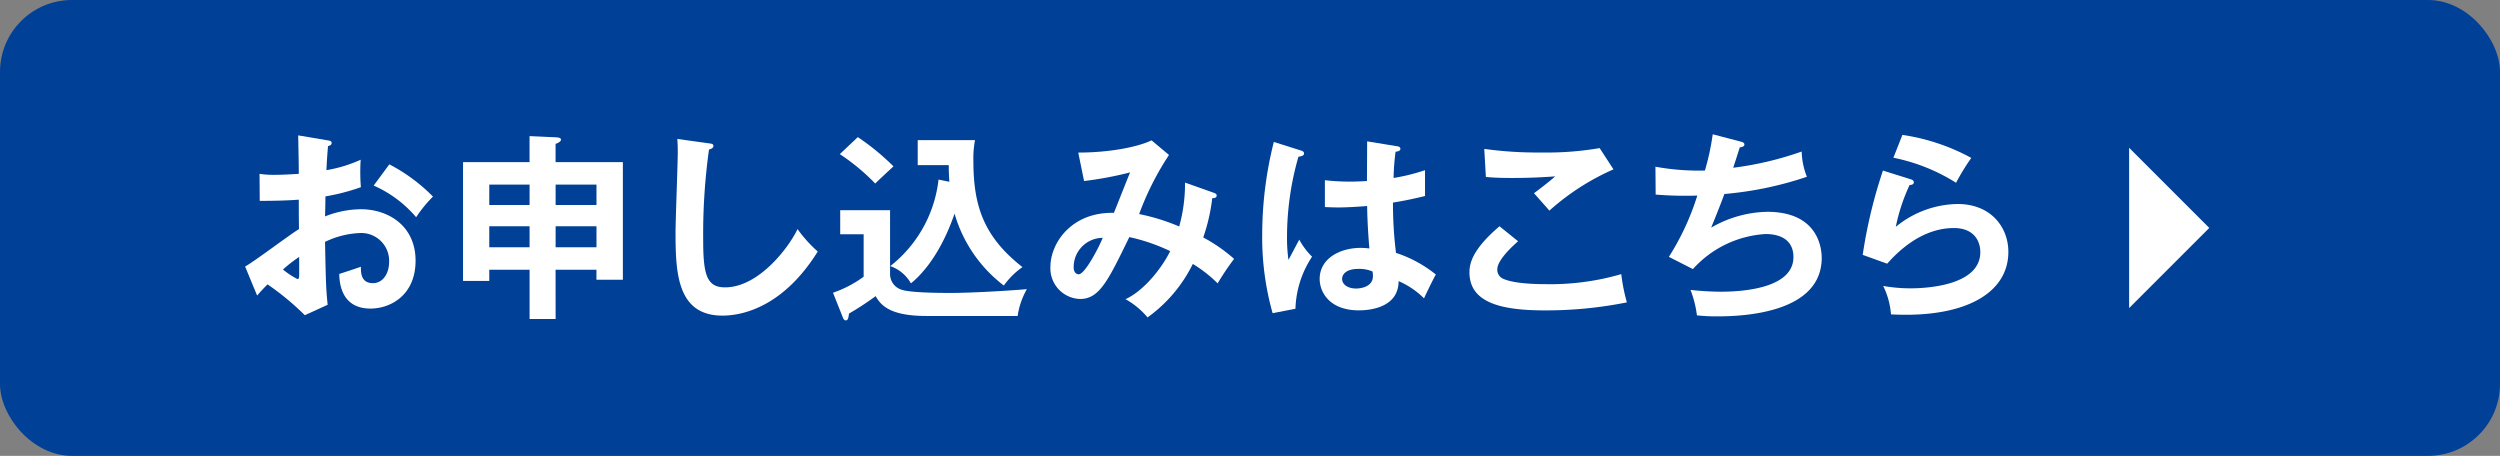
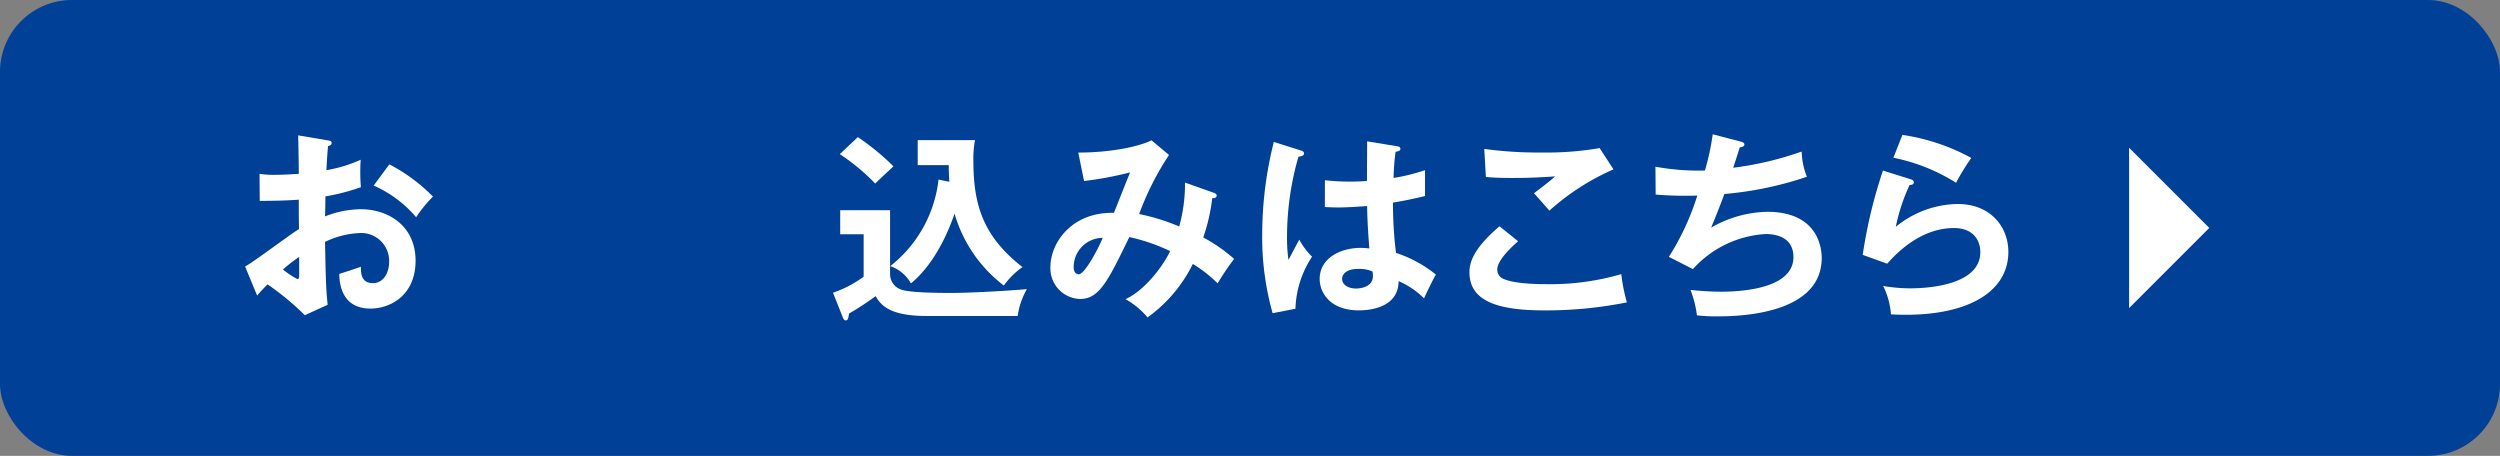
<svg xmlns="http://www.w3.org/2000/svg" width="347.386" height="63.344" viewBox="0 0 347.386 63.344">
  <rect x="0" y="0" width="347.386" height="63.344" fill="#808080" stroke="none" />
  <g id="btn01" transform="translate(-343.53 -2976.503)">
    <rect id="長方形_45" data-name="長方形 45" width="347.386" height="63.344" rx="10" transform="translate(343.53 2976.503)" fill="#004097" />
    <g id="グループ_223" data-name="グループ 223">
      <g id="グループ_222" data-name="グループ 222">
        <path id="パス_1911" data-name="パス 1911" d="M389.026,2996c.362.057.584.084.584.391,0,.277-.306.361-.5.417-.167,1.921-.194,2.783-.222,3.34a19.158,19.158,0,0,0,4.759-1.448,26.855,26.855,0,0,0,.028,3.814,29.208,29.208,0,0,1-4.926,1.279c0,.445-.028,2.366-.056,2.783a13.781,13.781,0,0,1,4.982-1c3.785,0,7.6,2.284,7.6,7.154,0,4.787-3.479,6.651-6.262,6.651-4.2,0-4.314-3.812-4.342-4.814.529-.167,2.338-.752,3.006-1,0,.752-.028,2.282,1.67,2.282,1.391,0,2.254-1.336,2.254-2.978a3.87,3.87,0,0,0-4.147-3.98,12.076,12.076,0,0,0-4.759,1.224c.111,5.79.139,6.43.362,8.74l-3.173,1.447a37.346,37.346,0,0,0-5.177-4.286c-.584.584-.891.918-1.447,1.558l-1.67-4.035c1.28-.7,6.346-4.537,7.487-5.2-.028-1.363-.028-2.727-.028-4.092-1.754.14-3.924.168-5.427.168l-.028-3.757a12.633,12.633,0,0,0,2.143.138c1.224,0,2.894-.111,3.312-.138,0-1.281-.056-3.953-.084-5.344Zm-6.179,17.952a11.113,11.113,0,0,0,2.032,1.336c.2,0,.223-.334.223-.612V3012.2A20.692,20.692,0,0,0,382.847,3013.952Zm14.779-14.612a23.872,23.872,0,0,1,6.067,4.481,17.977,17.977,0,0,0-2.338,2.867,16.476,16.476,0,0,0-5.9-4.4Z" fill="#fff" />
-         <path id="パス_1912" data-name="パス 1912" d="M420.736,3020.826h-3.618v-6.845h-5.6v1.558h-3.646v-16.505h9.241v-3.618l3.7.167c.39.028.668.083.668.334s-.389.445-.751.585v2.532h9.351v16.337h-3.673v-1.39h-5.678Zm-3.618-18.675h-5.6v2.839h5.6Zm0,5.79h-5.6v2.922h5.6Zm3.618-2.951h5.678v-2.839h-5.678Zm0,5.873h5.678v-2.922h-5.678Z" fill="#fff" />
-         <path id="パス_1913" data-name="パス 1913" d="M442.02,2996.418c.445.056.64.084.64.39,0,.278-.389.417-.612.473a85.227,85.227,0,0,0-.807,12.5c0,4.788.445,6.653,3.033,6.653,4.732,0,8.934-5.651,10.076-8.1a18.507,18.507,0,0,0,2.811,3.117c-4.537,7.292-9.964,8.907-13.248,8.907-6.318,0-6.513-6.012-6.513-11.578,0-1.754.306-9.491.306-11.078,0-1.141-.028-1.336-.056-1.892Z" fill="#fff" />
        <path id="パス_1914" data-name="パス 1914" d="M467.209,3005.714v8.878a2.259,2.259,0,0,0,1.614,2.172c1.2.417,5.288.445,6.819.445,2.616,0,7.737-.279,10.576-.529a10.575,10.575,0,0,0-1.28,3.729H472.274c-4.9,0-6.29-1.364-7.069-2.755a41.356,41.356,0,0,1-3.7,2.421c-.083.585-.139.947-.445.947-.278,0-.39-.334-.473-.557l-1.308-3.284a15.99,15.99,0,0,0,4.258-2.227v-5.9h-3.256v-3.34Zm-4.481-10.159a33.339,33.339,0,0,1,4.954,4.064c-.417.389-2.2,2.032-2.533,2.393a28.476,28.476,0,0,0-4.926-4.091Zm12.719,6.207c-.083-1.252-.083-1.809-.083-2.311H471.05v-3.478h7.96a13.8,13.8,0,0,0-.223,2.894c0,6.235,1.42,10.521,6.819,14.751a10.75,10.75,0,0,0-2.588,2.561,19.268,19.268,0,0,1-6.847-9.991c-2.254,6.568-5.4,9.156-6.067,9.685a5.273,5.273,0,0,0-2.867-2.394,17.8,17.8,0,0,0,6.707-12.024Z" fill="#fff" />
        <path id="パス_1915" data-name="パス 1915" d="M512.2,3003.293c.2.083.39.139.39.389,0,.334-.39.362-.613.362a25.691,25.691,0,0,1-1.252,5.455,21.844,21.844,0,0,1,4.287,2.978,35.916,35.916,0,0,0-2.283,3.4,18.789,18.789,0,0,0-3.451-2.7,19.988,19.988,0,0,1-6.29,7.431,11.032,11.032,0,0,0-3.062-2.533c2.616-1.2,5.093-4.4,6.207-6.679a26.028,26.028,0,0,0-5.678-1.949c-2.978,6.124-4.175,8.6-6.847,8.6a4.254,4.254,0,0,1-4.119-4.425c0-3.423,3.006-7.681,8.823-7.542.362-.89,1.92-4.843,2.254-5.623a49.062,49.062,0,0,1-6.4,1.2l-.807-3.953c4.369,0,8.294-.779,10.186-1.7l2.422,2.032a39.5,39.5,0,0,0-4.147,8.21,28.519,28.519,0,0,1,5.566,1.727,22.169,22.169,0,0,0,.807-6.1Zm-19.482,10.325c0,.974.64,1,.7,1,.89,0,2.894-3.925,3.339-5.065A4.059,4.059,0,0,0,492.721,3013.618Z" fill="#fff" />
        <path id="パス_1916" data-name="パス 1916" d="M524.4,2997.447c.222.084.334.2.334.391,0,.306-.417.389-.78.445a40.2,40.2,0,0,0-1.586,11.049,21.869,21.869,0,0,0,.2,3.284c.251-.445,1.28-2.421,1.5-2.811a10.028,10.028,0,0,0,1.781,2.366,13.792,13.792,0,0,0-2.31,7.236l-3.173.613a38.725,38.725,0,0,1-1.447-10.994,52.848,52.848,0,0,1,1.614-12.8Zm13.332-.611c.3.055.389.194.389.361,0,.279-.389.362-.668.39a32.142,32.142,0,0,0-.278,3.646,26.929,26.929,0,0,0,4.369-1.085v3.59c-2.254.557-3.645.78-4.453.918a55.281,55.281,0,0,0,.418,6.987,17.332,17.332,0,0,1,5.538,3.006c-.417.722-1.447,2.866-1.642,3.311a11.339,11.339,0,0,0-3.535-2.393c0,3.812-4.286,4.063-5.511,4.063-4.035,0-5.455-2.478-5.455-4.37,0-2.783,2.728-4.314,5.734-4.314a11.658,11.658,0,0,1,1.169.083c-.083-1.085-.279-3.451-.306-5.9-1.7.14-3.117.2-3.952.2-.808,0-1.336-.027-1.921-.055v-3.73a30.763,30.763,0,0,0,3.451.195c1.142,0,1.893-.056,2.394-.083,0-.25.028-4.872.028-5.511Zm-5.456,17.033c-1.725,0-2.254.78-2.254,1.391,0,.779.807,1.336,1.948,1.336.195,0,2.338-.028,2.338-1.753a4.962,4.962,0,0,0-.056-.612A4.527,4.527,0,0,0,532.271,3013.869Z" fill="#fff" />
        <path id="パス_1917" data-name="パス 1917" d="M554.479,3010.027c-.417.363-2.894,2.506-2.894,3.9a1.357,1.357,0,0,0,.7,1.253c1.364.7,4.342.807,5.928.807a35.337,35.337,0,0,0,10.6-1.392,24.677,24.677,0,0,0,.78,3.925,57.272,57.272,0,0,1-11.44,1.113c-6.261,0-10.436-1.169-10.436-5.288,0-1.252.417-3.2,4.175-6.4Zm13.249-9.991a33.671,33.671,0,0,0-8.907,5.734c-.334-.39-1.837-2.088-2.142-2.422.222-.139,2.365-1.781,2.95-2.338-1.476.111-3.535.223-6.012.223-2.059,0-2.923-.083-3.618-.139l-.223-3.9a53.958,53.958,0,0,0,7.932.5,43.755,43.755,0,0,0,8.1-.612Z" fill="#fff" />
        <path id="パス_1918" data-name="パス 1918" d="M585.365,2996.168c.363.083.557.194.557.417,0,.278-.334.362-.64.39-.139.445-.779,2.449-.919,2.839a45.364,45.364,0,0,0,9.519-2.255,10.249,10.249,0,0,0,.723,3.508,48.541,48.541,0,0,1-11.466,2.392c-.139.391-.64,1.754-1.837,4.676a16.1,16.1,0,0,1,7.793-2.2c7.125,0,7.57,5.121,7.57,6.4,0,7.709-11.021,8.127-14.417,8.127a24.175,24.175,0,0,1-2.922-.139,14.956,14.956,0,0,0-.89-3.535,41.011,41.011,0,0,0,4.2.25c3.591,0,10.1-.64,10.1-4.814,0-2.283-1.67-3.2-3.869-3.2a14.735,14.735,0,0,0-10.1,4.871l-3.34-1.7a35.663,35.663,0,0,0,3.952-8.517,50.291,50.291,0,0,1-5.789-.139l-.029-3.869a33.626,33.626,0,0,0,6.875.529,34.586,34.586,0,0,0,1.085-5.037Z" fill="#fff" />
        <path id="パス_1919" data-name="パス 1919" d="M608.99,3001.4c.2.054.474.166.474.416,0,.363-.39.39-.585.39a25.874,25.874,0,0,0-1.92,5.817,13.8,13.8,0,0,1,8.6-3.172c4.648,0,7.042,3.256,7.042,6.651,0,5.427-5.372,8.739-14.223,8.739-.862,0-1.559-.027-2.087-.055a10.789,10.789,0,0,0-1.086-3.953,21.22,21.22,0,0,0,3.841.334c1.754,0,9.658-.25,9.658-5.037,0-1.475-.835-3.339-3.674-3.339-4.815,0-8.238,3.812-9.268,4.953l-3.4-1.225a67.648,67.648,0,0,1,2.812-11.717Zm-1.113-6.152a28.647,28.647,0,0,1,9.574,3.2,30.311,30.311,0,0,0-2.115,3.452,25.818,25.818,0,0,0-8.711-3.479Z" fill="#fff" />
      </g>
      <path id="パス_1920" data-name="パス 1920" d="M639.38,2997.038l11.137,11.137-11.137,11.137Z" fill="#fff" />
    </g>
  </g>
</svg>